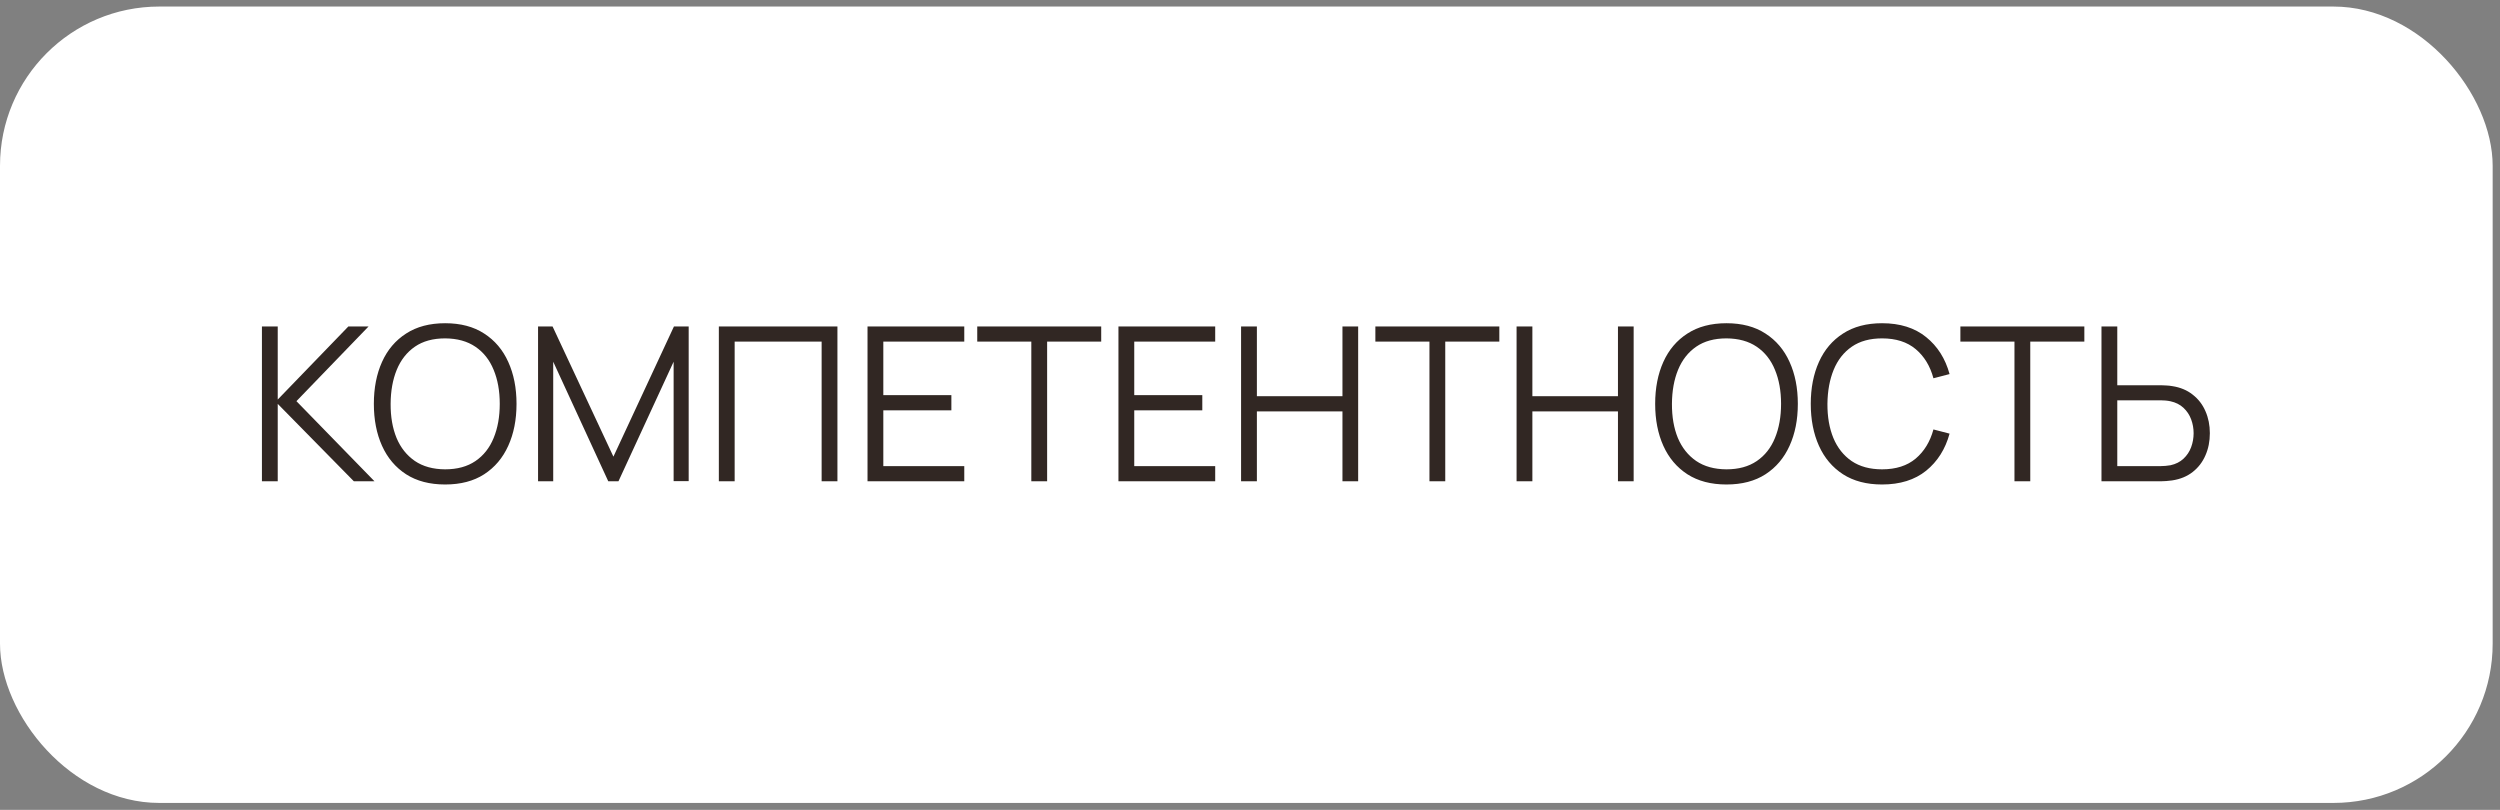
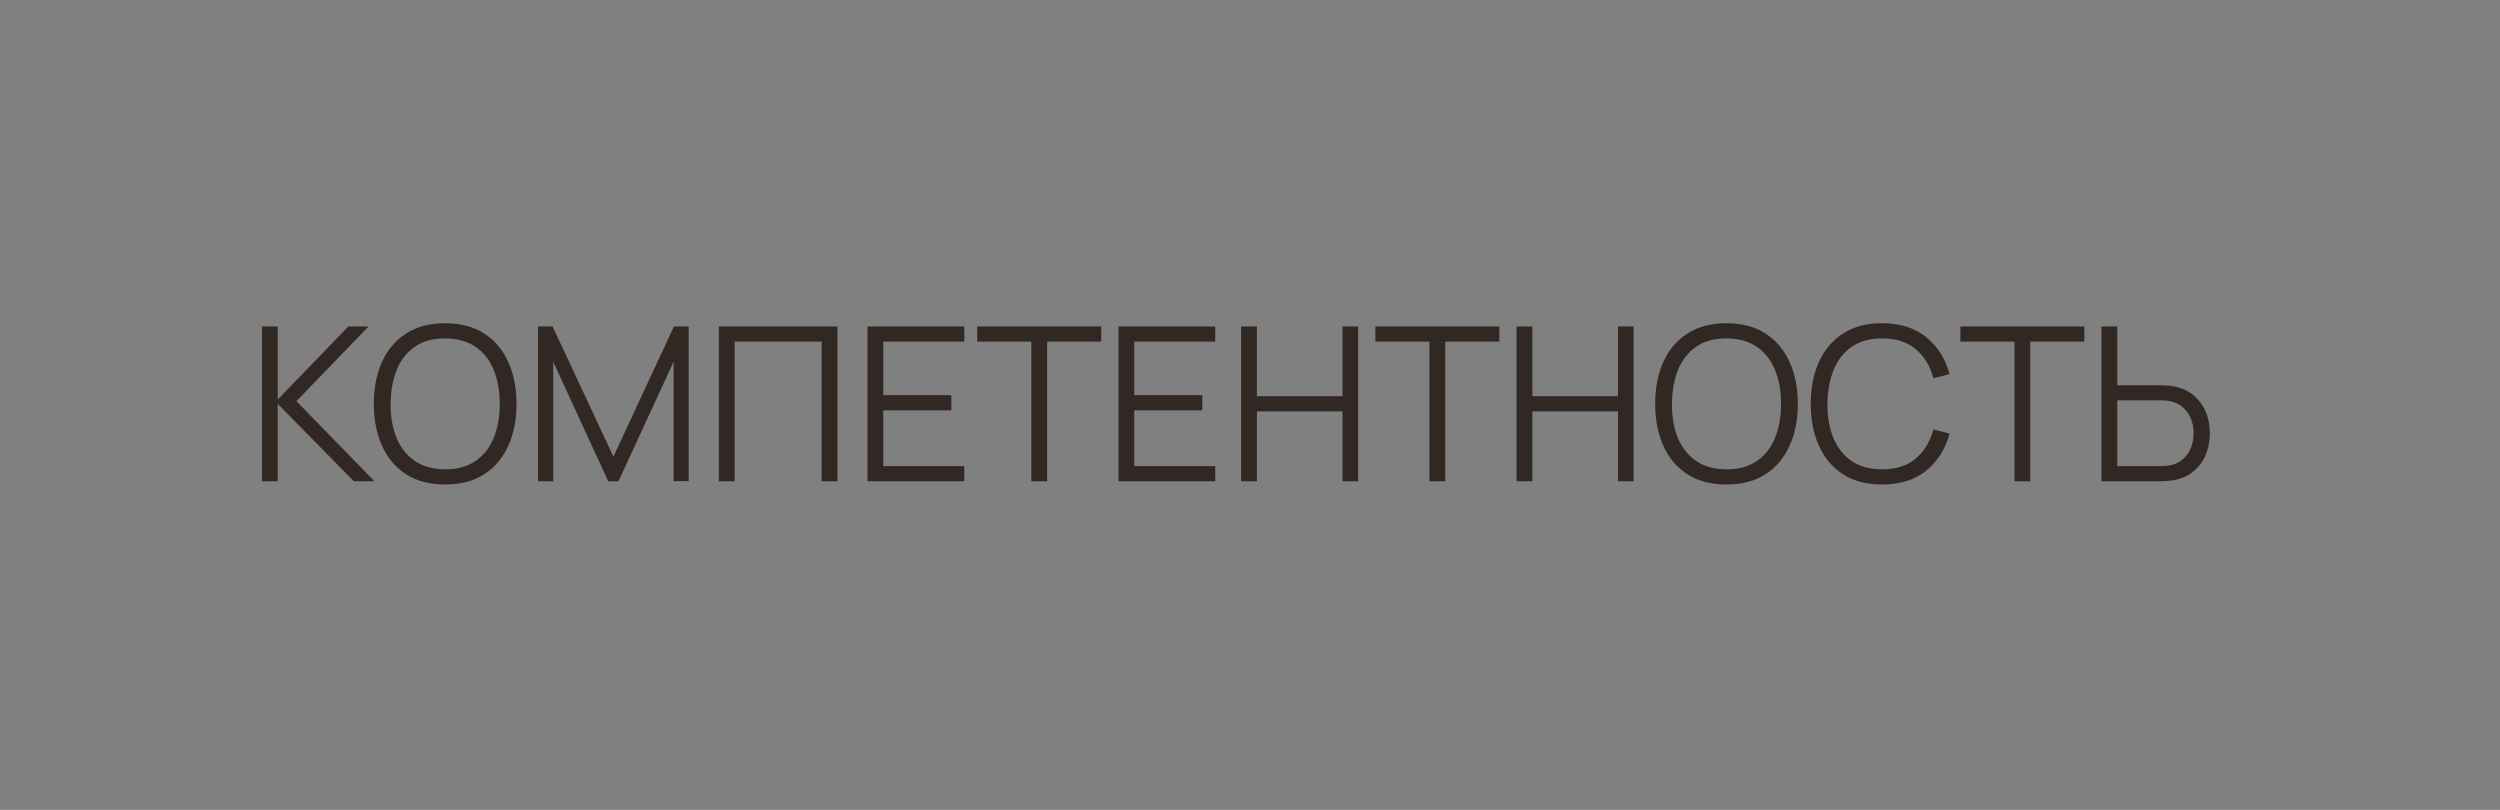
<svg xmlns="http://www.w3.org/2000/svg" width="284" height="92" viewBox="0 0 284 92" fill="none">
  <rect x="0" y="0" width="284" height="92" fill="#808080" stroke="none" />
-   <rect y="0.744" width="283.167" height="90.469" rx="18.094" fill="white" />
-   <path d="M29.755 54.672V37.085H31.55V45.39L39.574 37.085H41.87L33.675 45.573L42.542 54.672H40.197L31.55 45.878V54.672H29.755ZM50.567 55.038C48.817 55.038 47.339 54.651 46.134 53.878C44.929 53.096 44.017 52.017 43.398 50.642C42.779 49.266 42.47 47.678 42.47 45.878C42.47 44.079 42.779 42.491 43.398 41.115C44.017 39.739 44.929 38.664 46.134 37.891C47.339 37.109 48.817 36.718 50.567 36.718C52.326 36.718 53.804 37.109 55.001 37.891C56.206 38.664 57.118 39.739 57.737 41.115C58.364 42.491 58.677 44.079 58.677 45.878C58.677 47.678 58.364 49.266 57.737 50.642C57.118 52.017 56.206 53.096 55.001 53.878C53.804 54.651 52.326 55.038 50.567 55.038ZM50.567 53.316C51.943 53.316 53.091 53.003 54.011 52.376C54.932 51.749 55.62 50.878 56.075 49.762C56.54 48.639 56.772 47.344 56.772 45.878C56.772 44.413 56.54 43.122 56.075 42.007C55.62 40.891 54.932 40.02 54.011 39.393C53.091 38.766 51.943 38.449 50.567 38.44C49.191 38.44 48.047 38.754 47.135 39.381C46.224 40.008 45.535 40.883 45.071 42.007C44.615 43.122 44.383 44.413 44.375 45.878C44.367 47.344 44.591 48.634 45.047 49.75C45.511 50.857 46.203 51.728 47.123 52.364C48.043 52.99 49.191 53.308 50.567 53.316ZM61.123 54.672V37.085H62.772L69.684 51.875L76.561 37.085H78.234V54.66H76.524V41.091L70.258 54.672H69.098L62.845 41.091V54.672H61.123ZM81.661 54.672V37.085H95.132V54.672H93.337V38.807H83.457V54.672H81.661ZM98.55 54.672V37.085H109.542V38.807H100.345V44.889H108.076V46.611H100.345V52.95H109.542V54.672H98.55ZM117.158 54.672V38.807H111.015V37.085H125.097V38.807H118.954V54.672H117.158ZM127.056 54.672V37.085H138.047V38.807H128.851V44.889H136.582V46.611H128.851V52.95H138.047V54.672H127.056ZM140.986 54.672V37.085H142.782V45.011H152.503V37.085H154.287V54.672H152.503V46.733H142.782V54.672H140.986ZM162.386 54.672V38.807H156.242V37.085H170.324V38.807H164.181V54.672H162.386ZM172.283 54.672V37.085H174.078V45.011H183.8V37.085H185.583V54.672H183.8V46.733H174.078V54.672H172.283ZM196.125 55.038C194.374 55.038 192.896 54.651 191.691 53.878C190.486 53.096 189.574 52.017 188.956 50.642C188.337 49.266 188.027 47.678 188.027 45.878C188.027 44.079 188.337 42.491 188.956 41.115C189.574 39.739 190.486 38.664 191.691 37.891C192.896 37.109 194.374 36.718 196.125 36.718C197.884 36.718 199.361 37.109 200.558 37.891C201.763 38.664 202.675 39.739 203.294 41.115C203.921 42.491 204.234 44.079 204.234 45.878C204.234 47.678 203.921 49.266 203.294 50.642C202.675 52.017 201.763 53.096 200.558 53.878C199.361 54.651 197.884 55.038 196.125 55.038ZM196.125 53.316C197.501 53.316 198.649 53.003 199.569 52.376C200.489 51.749 201.177 50.878 201.633 49.762C202.097 48.639 202.329 47.344 202.329 45.878C202.329 44.413 202.097 43.122 201.633 42.007C201.177 40.891 200.489 40.02 199.569 39.393C198.649 38.766 197.501 38.449 196.125 38.44C194.749 38.44 193.605 38.754 192.693 39.381C191.781 40.008 191.093 40.883 190.629 42.007C190.173 43.122 189.941 44.413 189.933 45.878C189.925 47.344 190.148 48.634 190.604 49.75C191.069 50.857 191.761 51.728 192.681 52.364C193.601 52.99 194.749 53.308 196.125 53.316ZM213.801 55.038C212.05 55.038 210.572 54.651 209.367 53.878C208.162 53.096 207.25 52.017 206.632 50.642C206.013 49.266 205.703 47.678 205.703 45.878C205.703 44.079 206.013 42.491 206.632 41.115C207.25 39.739 208.162 38.664 209.367 37.891C210.572 37.109 212.05 36.718 213.801 36.718C215.844 36.718 217.514 37.243 218.808 38.294C220.103 39.336 220.99 40.736 221.471 42.495L219.639 42.972C219.264 41.579 218.592 40.476 217.623 39.662C216.655 38.847 215.38 38.44 213.801 38.44C212.425 38.44 211.281 38.754 210.369 39.381C209.457 40.008 208.769 40.883 208.305 42.007C207.849 43.122 207.613 44.413 207.596 45.878C207.588 47.344 207.812 48.634 208.268 49.75C208.732 50.865 209.424 51.741 210.344 52.376C211.273 53.003 212.425 53.316 213.801 53.316C215.38 53.316 216.655 52.909 217.623 52.095C218.592 51.273 219.264 50.169 219.639 48.785L221.471 49.261C220.99 51.02 220.103 52.425 218.808 53.475C217.514 54.517 215.844 55.038 213.801 55.038ZM228.843 54.672V38.807H222.7V37.085H236.782V38.807H230.638V54.672H228.843ZM238.728 54.672V37.085H240.523V43.765H245.519C245.69 43.765 245.881 43.774 246.093 43.79C246.312 43.798 246.536 43.822 246.764 43.863C247.676 44.002 248.45 44.323 249.085 44.828C249.728 45.325 250.213 45.952 250.538 46.709C250.872 47.466 251.039 48.301 251.039 49.212C251.039 50.133 250.872 50.971 250.538 51.728C250.213 52.486 249.728 53.117 249.085 53.621C248.45 54.118 247.676 54.436 246.764 54.574C246.536 54.607 246.312 54.631 246.093 54.647C245.881 54.664 245.69 54.672 245.519 54.672H238.728ZM240.523 52.95H245.47C245.624 52.95 245.8 52.942 245.995 52.925C246.19 52.909 246.382 52.885 246.569 52.852C247.163 52.722 247.656 52.474 248.047 52.107C248.438 51.741 248.727 51.305 248.914 50.8C249.101 50.287 249.195 49.758 249.195 49.212C249.195 48.667 249.101 48.142 248.914 47.637C248.727 47.132 248.438 46.697 248.047 46.33C247.656 45.964 247.163 45.715 246.569 45.585C246.382 45.544 246.19 45.516 245.995 45.5C245.8 45.483 245.624 45.475 245.47 45.475H240.523V52.95Z" fill="#312723" />
+   <path d="M29.755 54.672V37.085H31.55V45.39L39.574 37.085H41.87L33.675 45.573L42.542 54.672H40.197L31.55 45.878V54.672H29.755ZM50.567 55.038C48.817 55.038 47.339 54.651 46.134 53.878C44.929 53.096 44.017 52.017 43.398 50.642C42.779 49.266 42.47 47.678 42.47 45.878C42.47 44.079 42.779 42.491 43.398 41.115C44.017 39.739 44.929 38.664 46.134 37.891C47.339 37.109 48.817 36.718 50.567 36.718C52.326 36.718 53.804 37.109 55.001 37.891C56.206 38.664 57.118 39.739 57.737 41.115C58.364 42.491 58.677 44.079 58.677 45.878C58.677 47.678 58.364 49.266 57.737 50.642C57.118 52.017 56.206 53.096 55.001 53.878C53.804 54.651 52.326 55.038 50.567 55.038ZM50.567 53.316C51.943 53.316 53.091 53.003 54.011 52.376C54.932 51.749 55.62 50.878 56.075 49.762C56.54 48.639 56.772 47.344 56.772 45.878C56.772 44.413 56.54 43.122 56.075 42.007C55.62 40.891 54.932 40.02 54.011 39.393C53.091 38.766 51.943 38.449 50.567 38.44C49.191 38.44 48.047 38.754 47.135 39.381C46.224 40.008 45.535 40.883 45.071 42.007C44.615 43.122 44.383 44.413 44.375 45.878C44.367 47.344 44.591 48.634 45.047 49.75C45.511 50.857 46.203 51.728 47.123 52.364C48.043 52.99 49.191 53.308 50.567 53.316ZM61.123 54.672V37.085H62.772L69.684 51.875L76.561 37.085H78.234V54.66H76.524V41.091L70.258 54.672H69.098L62.845 41.091V54.672H61.123ZM81.661 54.672V37.085H95.132V54.672H93.337V38.807H83.457V54.672H81.661ZM98.55 54.672V37.085H109.542V38.807H100.345V44.889H108.076V46.611H100.345V52.95H109.542V54.672H98.55ZM117.158 54.672V38.807H111.015V37.085H125.097V38.807H118.954V54.672H117.158ZM127.056 54.672V37.085H138.047V38.807H128.851V44.889H136.582V46.611H128.851V52.95H138.047V54.672H127.056ZM140.986 54.672V37.085H142.782V45.011H152.503V37.085H154.287V54.672H152.503V46.733H142.782V54.672H140.986ZM162.386 54.672V38.807H156.242V37.085H170.324V38.807H164.181V54.672H162.386ZM172.283 54.672V37.085H174.078V45.011H183.8V37.085H185.583V54.672H183.8V46.733H174.078V54.672H172.283M196.125 55.038C194.374 55.038 192.896 54.651 191.691 53.878C190.486 53.096 189.574 52.017 188.956 50.642C188.337 49.266 188.027 47.678 188.027 45.878C188.027 44.079 188.337 42.491 188.956 41.115C189.574 39.739 190.486 38.664 191.691 37.891C192.896 37.109 194.374 36.718 196.125 36.718C197.884 36.718 199.361 37.109 200.558 37.891C201.763 38.664 202.675 39.739 203.294 41.115C203.921 42.491 204.234 44.079 204.234 45.878C204.234 47.678 203.921 49.266 203.294 50.642C202.675 52.017 201.763 53.096 200.558 53.878C199.361 54.651 197.884 55.038 196.125 55.038ZM196.125 53.316C197.501 53.316 198.649 53.003 199.569 52.376C200.489 51.749 201.177 50.878 201.633 49.762C202.097 48.639 202.329 47.344 202.329 45.878C202.329 44.413 202.097 43.122 201.633 42.007C201.177 40.891 200.489 40.02 199.569 39.393C198.649 38.766 197.501 38.449 196.125 38.44C194.749 38.44 193.605 38.754 192.693 39.381C191.781 40.008 191.093 40.883 190.629 42.007C190.173 43.122 189.941 44.413 189.933 45.878C189.925 47.344 190.148 48.634 190.604 49.75C191.069 50.857 191.761 51.728 192.681 52.364C193.601 52.99 194.749 53.308 196.125 53.316ZM213.801 55.038C212.05 55.038 210.572 54.651 209.367 53.878C208.162 53.096 207.25 52.017 206.632 50.642C206.013 49.266 205.703 47.678 205.703 45.878C205.703 44.079 206.013 42.491 206.632 41.115C207.25 39.739 208.162 38.664 209.367 37.891C210.572 37.109 212.05 36.718 213.801 36.718C215.844 36.718 217.514 37.243 218.808 38.294C220.103 39.336 220.99 40.736 221.471 42.495L219.639 42.972C219.264 41.579 218.592 40.476 217.623 39.662C216.655 38.847 215.38 38.44 213.801 38.44C212.425 38.44 211.281 38.754 210.369 39.381C209.457 40.008 208.769 40.883 208.305 42.007C207.849 43.122 207.613 44.413 207.596 45.878C207.588 47.344 207.812 48.634 208.268 49.75C208.732 50.865 209.424 51.741 210.344 52.376C211.273 53.003 212.425 53.316 213.801 53.316C215.38 53.316 216.655 52.909 217.623 52.095C218.592 51.273 219.264 50.169 219.639 48.785L221.471 49.261C220.99 51.02 220.103 52.425 218.808 53.475C217.514 54.517 215.844 55.038 213.801 55.038ZM228.843 54.672V38.807H222.7V37.085H236.782V38.807H230.638V54.672H228.843ZM238.728 54.672V37.085H240.523V43.765H245.519C245.69 43.765 245.881 43.774 246.093 43.79C246.312 43.798 246.536 43.822 246.764 43.863C247.676 44.002 248.45 44.323 249.085 44.828C249.728 45.325 250.213 45.952 250.538 46.709C250.872 47.466 251.039 48.301 251.039 49.212C251.039 50.133 250.872 50.971 250.538 51.728C250.213 52.486 249.728 53.117 249.085 53.621C248.45 54.118 247.676 54.436 246.764 54.574C246.536 54.607 246.312 54.631 246.093 54.647C245.881 54.664 245.69 54.672 245.519 54.672H238.728ZM240.523 52.95H245.47C245.624 52.95 245.8 52.942 245.995 52.925C246.19 52.909 246.382 52.885 246.569 52.852C247.163 52.722 247.656 52.474 248.047 52.107C248.438 51.741 248.727 51.305 248.914 50.8C249.101 50.287 249.195 49.758 249.195 49.212C249.195 48.667 249.101 48.142 248.914 47.637C248.727 47.132 248.438 46.697 248.047 46.33C247.656 45.964 247.163 45.715 246.569 45.585C246.382 45.544 246.19 45.516 245.995 45.5C245.8 45.483 245.624 45.475 245.47 45.475H240.523V52.95Z" fill="#312723" />
</svg>